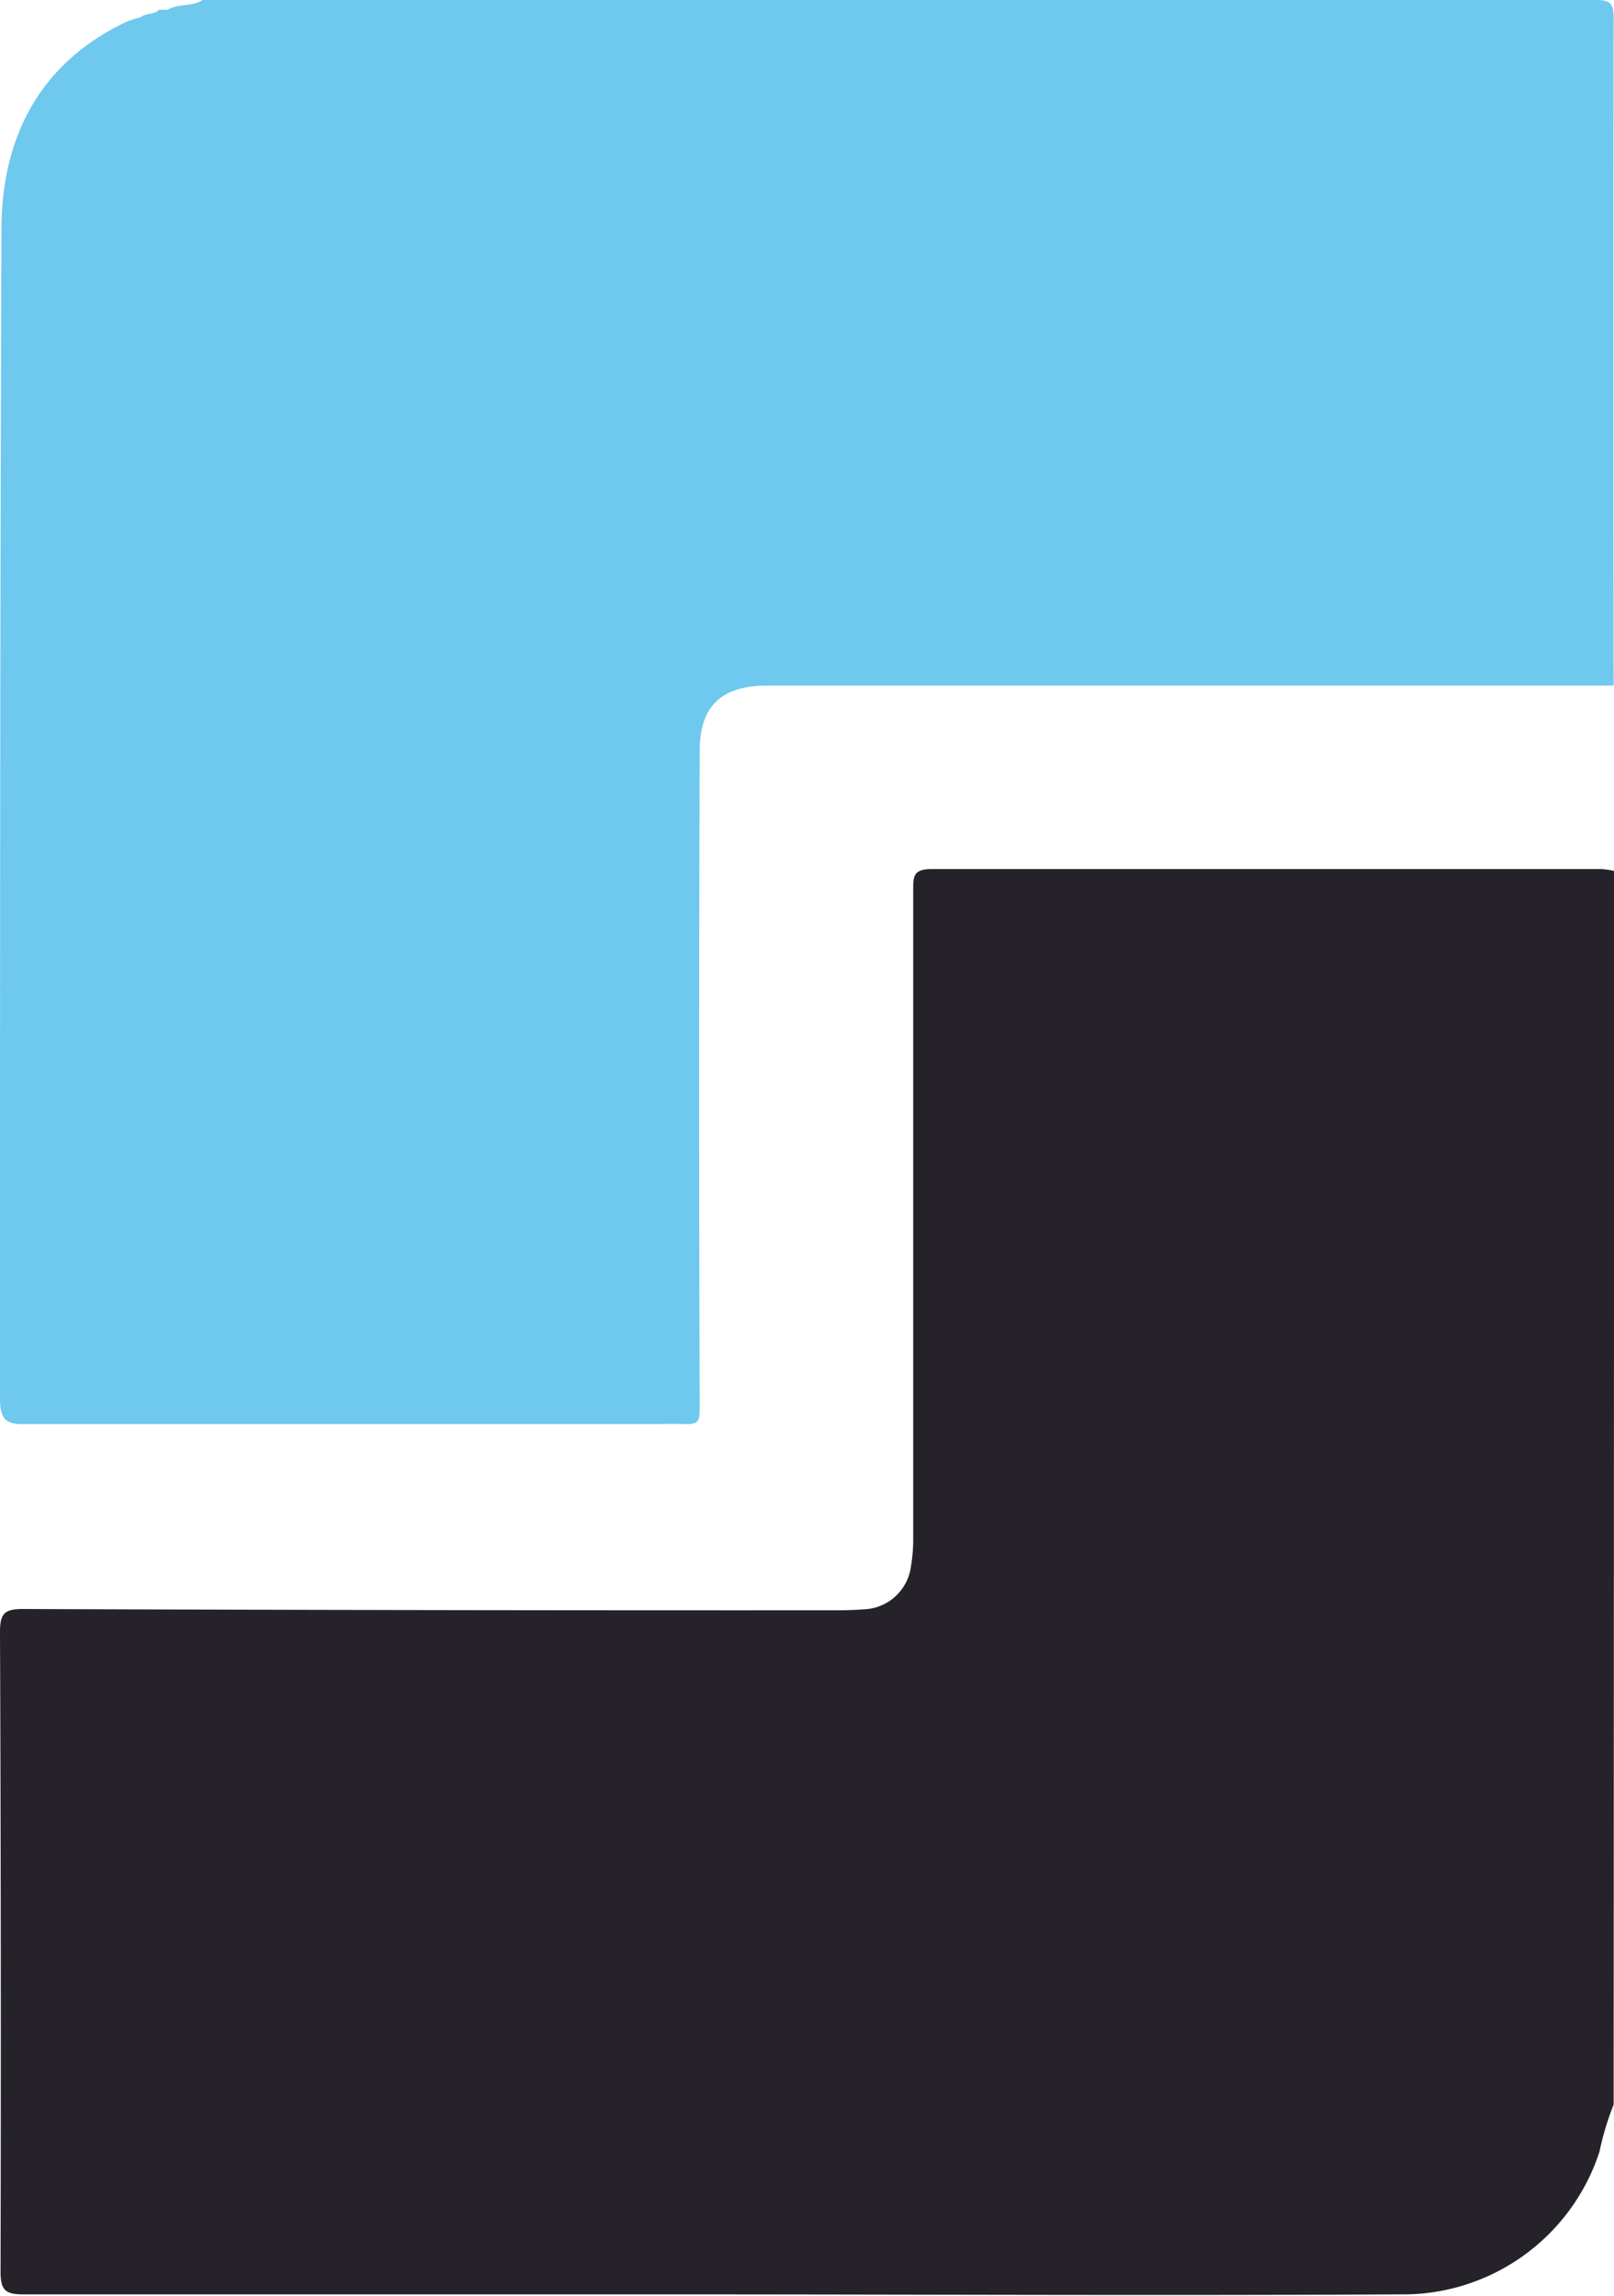
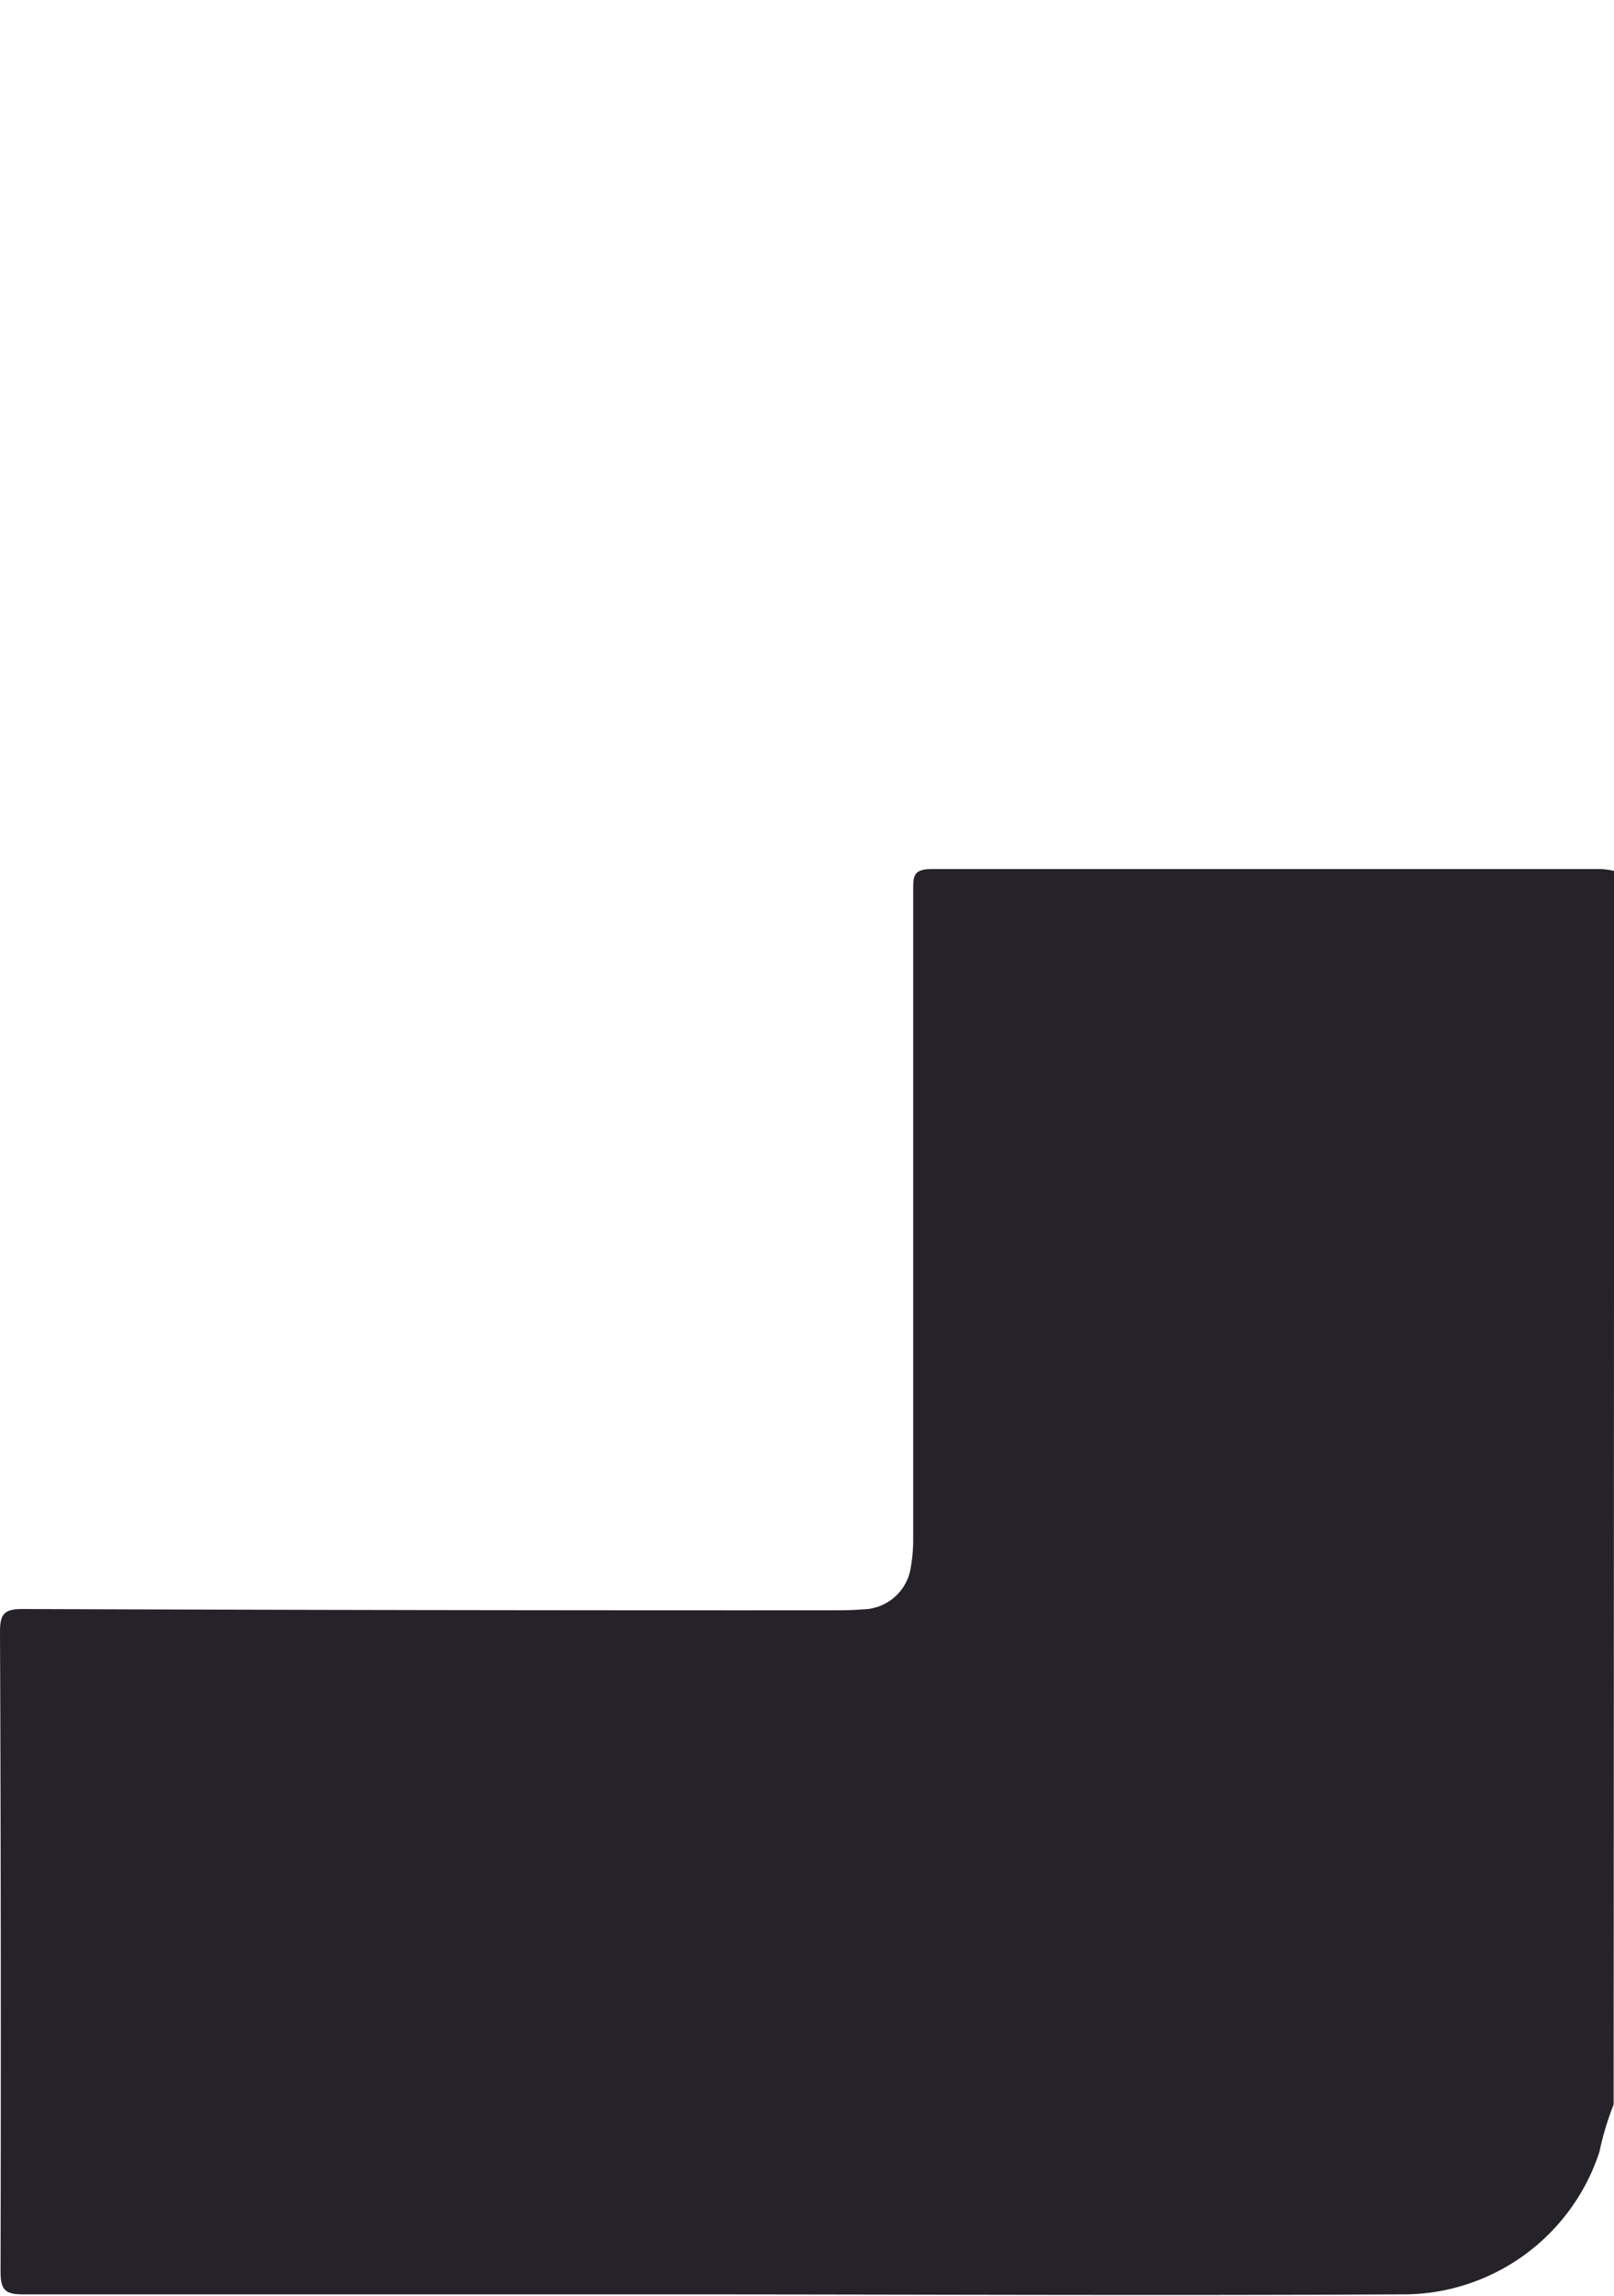
<svg xmlns="http://www.w3.org/2000/svg" viewBox="0 0 87.61 124.6">
  <g id="Ebene_2" data-name="Ebene 2">
    <g id="Ebene_1-2" data-name="Ebene 1">
      <path d="M87.59,114.23a15.38,15.38,0,0,0-.77,2.56A11.22,11.22,0,0,1,76,124.53c-13.19.07-26.39,0-39.59,0-11.71,0-23.43,0-35.15,0-1,0-1.23-.26-1.23-1.25Q.07,106,0,88.57c0-1,.25-1.24,1.24-1.24q21.9.08,43.79.07c.6,0,1.2,0,1.79-.05A2.68,2.68,0,0,0,49.45,85a8.8,8.8,0,0,0,.12-1.54q0-17.58,0-35.15c0-.74,0-1.14,1-1.14q18.18,0,36.35,0a4.22,4.22,0,0,1,.7.1Z" style="fill:#262229" />
-       <path d="M87.59,37.21H41.66c-2.44,0-3.67,1.06-3.68,3.51q-.06,17.87,0,35.73c0,.67-.08.85-.7.84s-1.44,0-2.16,0c-11.23,0-22.46,0-33.69,0C.31,77.33,0,77.05,0,75.88,0,54.73,0,33.59.08,12.45c0-4.89,2-9,6.77-11.26A5.57,5.57,0,0,1,7.64.94c.29-.25.74-.13,1-.41l.45,0C9.72.18,10.45.37,11,0q37.8,0,75.59,0c.82,0,1,.16,1,1Q87.57,19.1,87.59,37.21Z" style="fill:#6fc8ed" />
    </g>
  </g>
</svg>